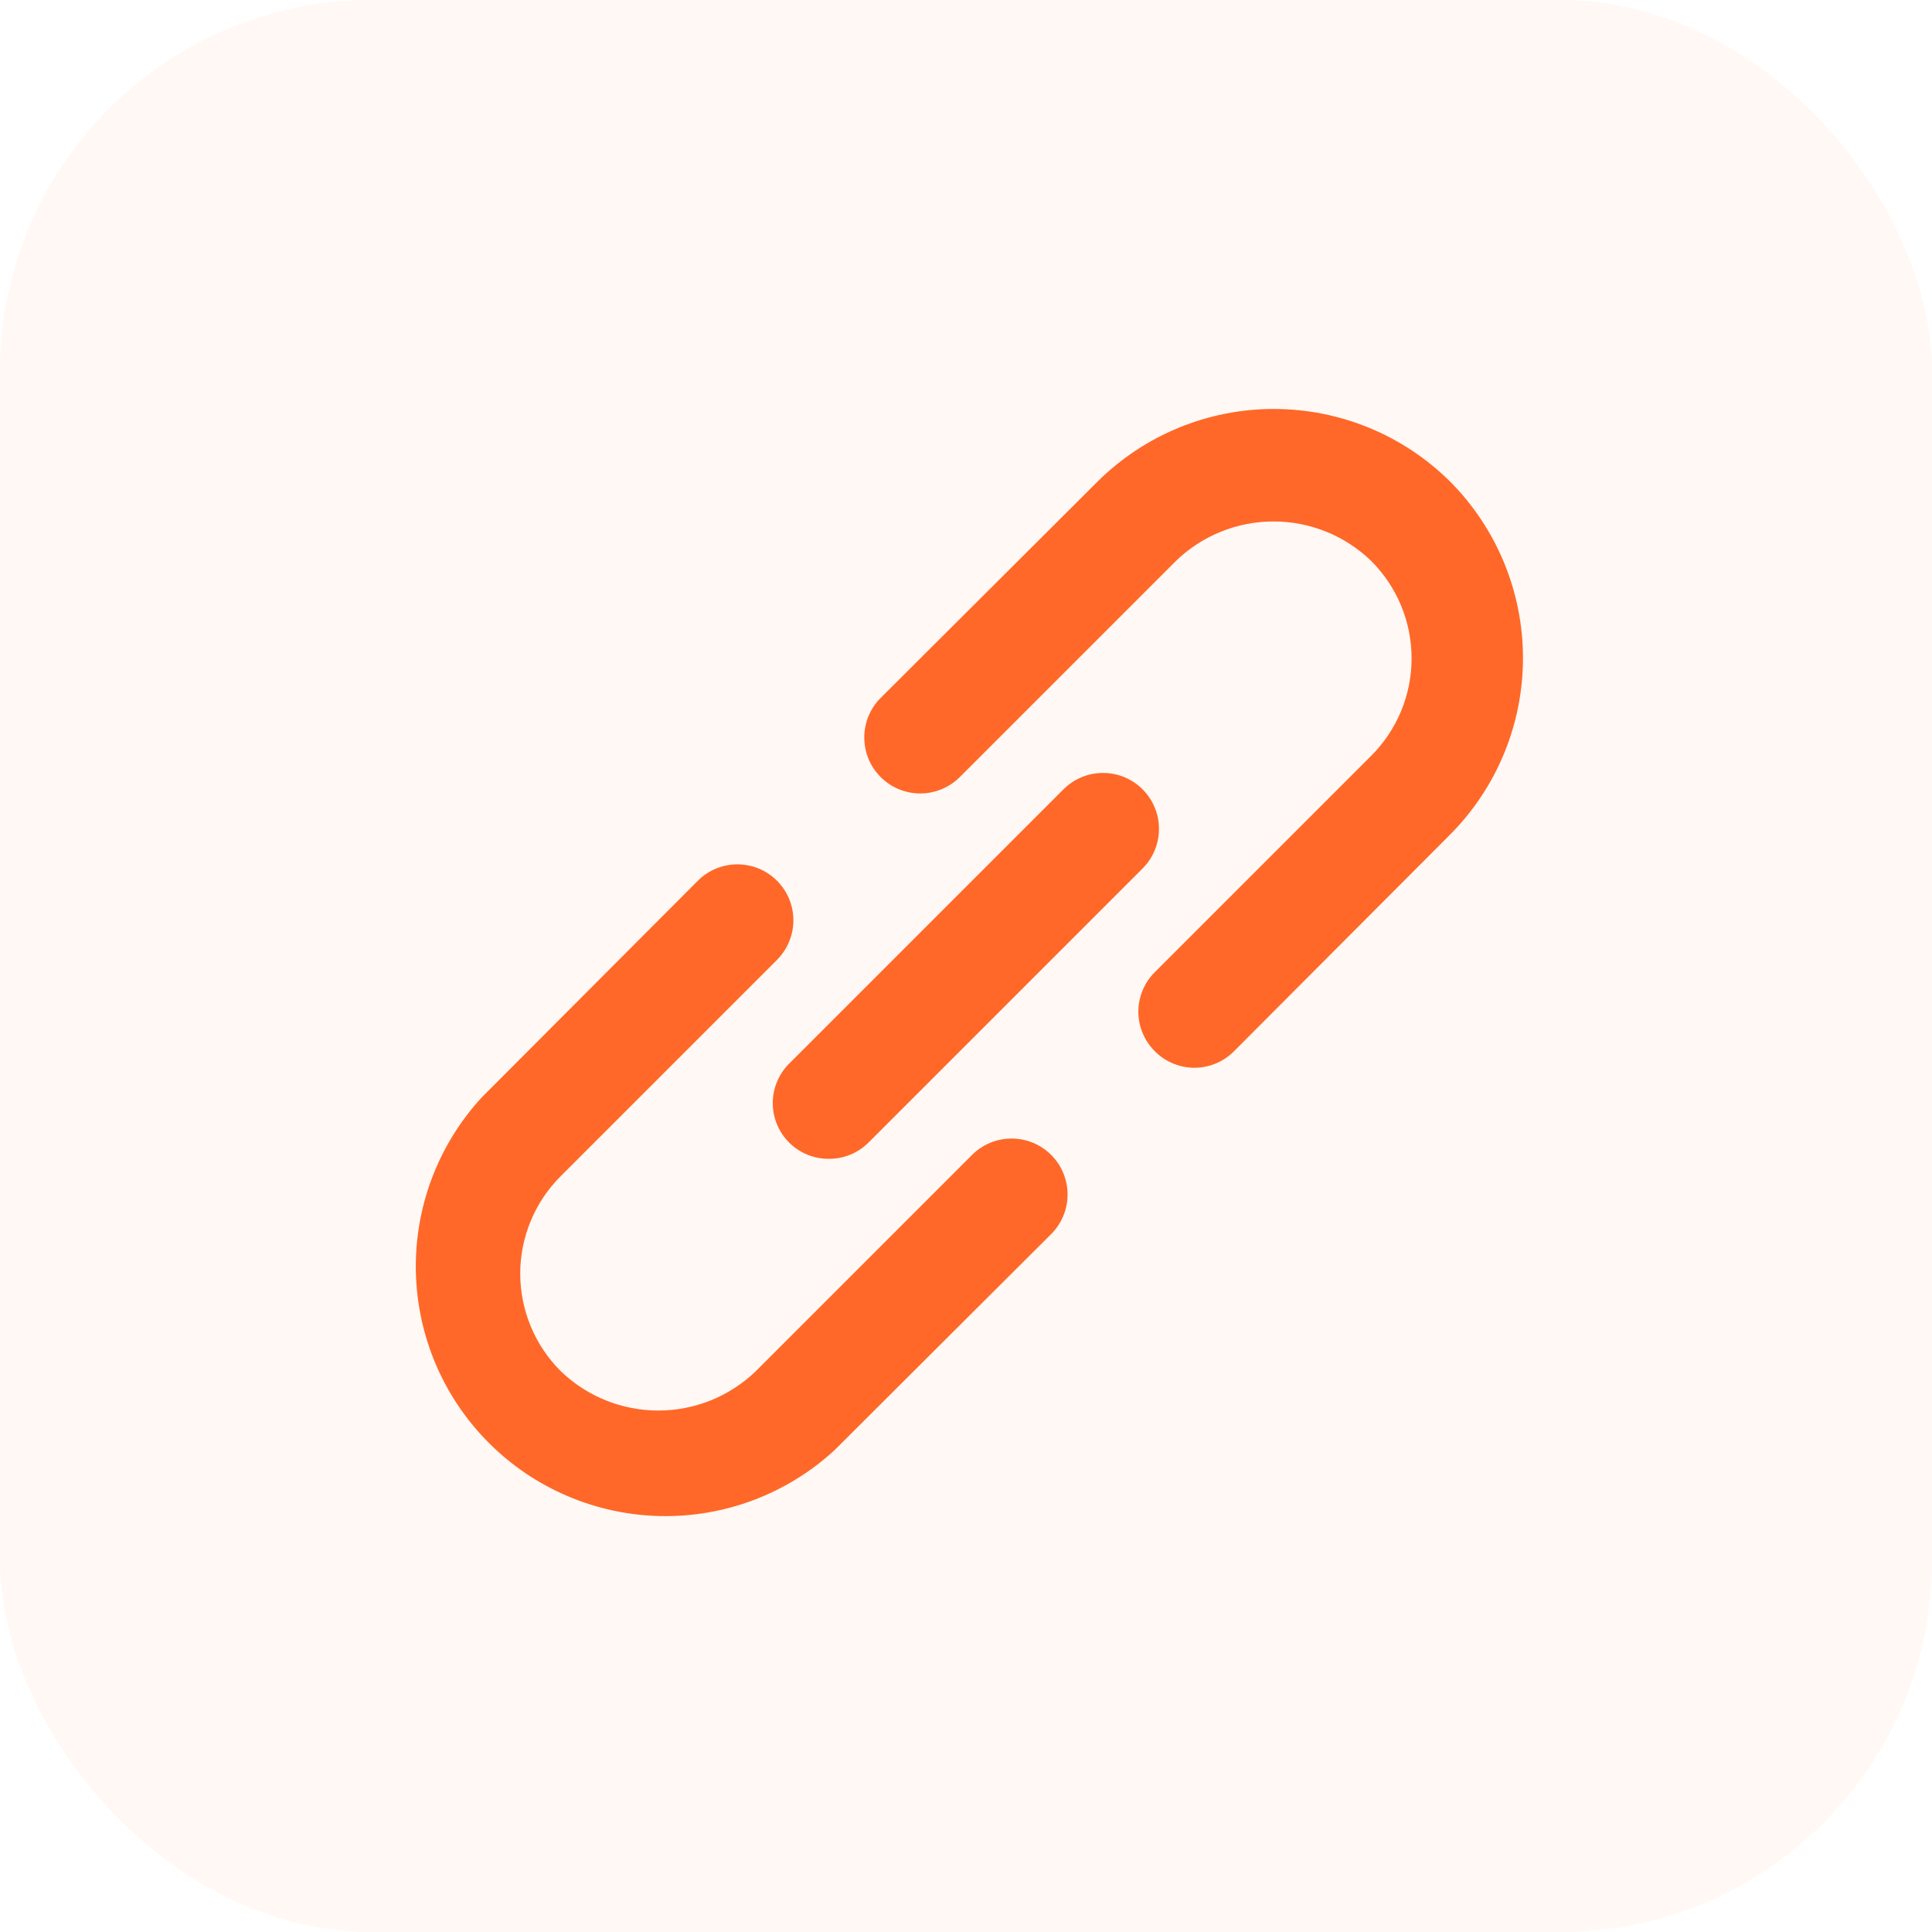
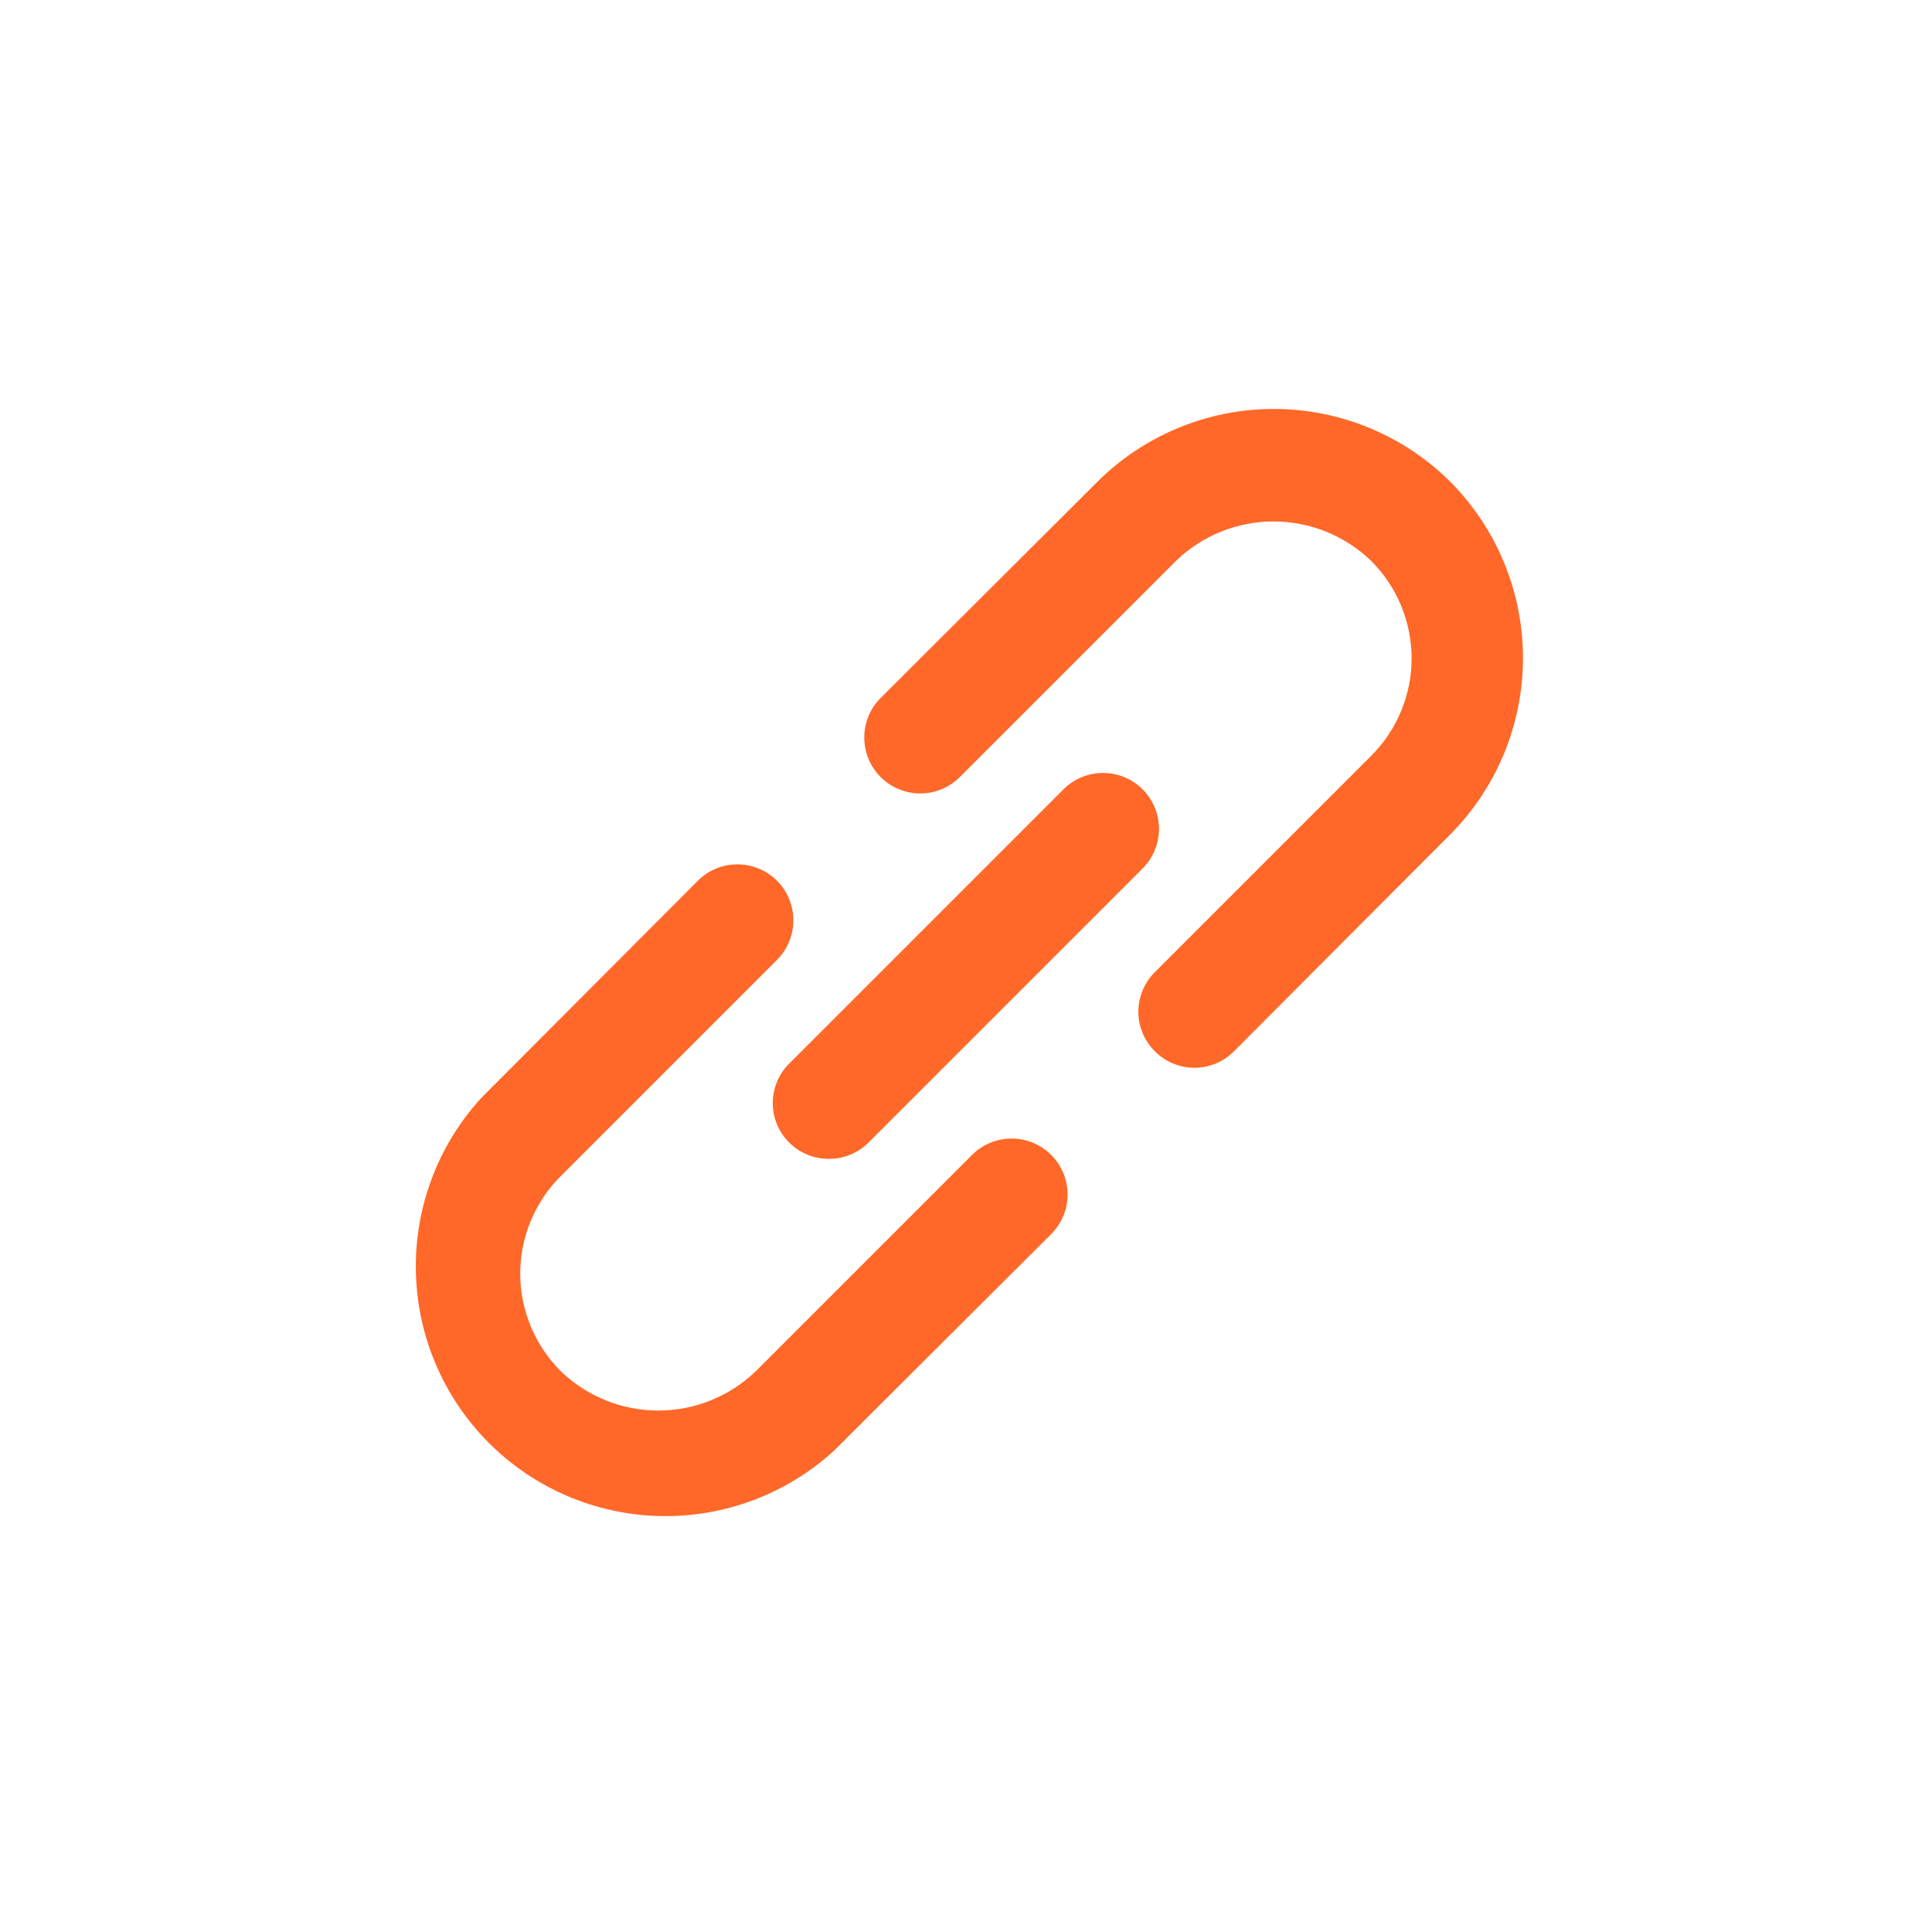
<svg xmlns="http://www.w3.org/2000/svg" width="52" height="52" viewBox="0 0 52 52" fill="none">
-   <rect opacity="0.05" width="52" height="52" rx="10" fill="#FF6828" />
  <path d="M26.163 31.085L20.343 36.905C19.638 37.585 18.697 37.965 17.718 37.965C16.738 37.965 15.797 37.585 15.093 36.905C14.747 36.561 14.473 36.152 14.286 35.701C14.099 35.251 14.002 34.768 14.002 34.28C14.002 33.792 14.099 33.309 14.286 32.859C14.473 32.408 14.747 31.999 15.093 31.655L20.913 25.835C21.195 25.552 21.354 25.169 21.354 24.77C21.354 24.37 21.195 23.987 20.913 23.705C20.63 23.422 20.247 23.264 19.848 23.264C19.448 23.264 19.065 23.422 18.783 23.705L12.963 29.54C11.79 30.816 11.156 32.496 11.193 34.229C11.23 35.961 11.934 37.613 13.16 38.838C14.385 40.064 16.037 40.768 17.769 40.805C19.502 40.842 21.182 40.208 22.458 39.035L28.293 33.215C28.575 32.932 28.734 32.549 28.734 32.15C28.734 31.75 28.575 31.367 28.293 31.085C28.01 30.802 27.627 30.644 27.228 30.644C26.828 30.644 26.445 30.802 26.163 31.085ZM39.033 12.965C37.771 11.711 36.064 11.007 34.285 11.007C32.506 11.007 30.8 11.711 29.538 12.965L23.703 18.785C23.563 18.925 23.452 19.091 23.376 19.274C23.301 19.456 23.262 19.652 23.262 19.85C23.262 20.048 23.301 20.244 23.376 20.426C23.452 20.609 23.563 20.775 23.703 20.915C23.843 21.055 24.009 21.166 24.191 21.241C24.374 21.317 24.57 21.356 24.768 21.356C24.966 21.356 25.161 21.317 25.344 21.241C25.527 21.166 25.693 21.055 25.833 20.915L31.653 15.095C32.357 14.415 33.298 14.035 34.278 14.035C35.257 14.035 36.198 14.415 36.903 15.095C37.248 15.439 37.523 15.848 37.71 16.299C37.897 16.749 37.993 17.232 37.993 17.72C37.993 18.208 37.897 18.691 37.71 19.141C37.523 19.592 37.248 20.001 36.903 20.345L31.083 26.165C30.942 26.304 30.831 26.47 30.755 26.653C30.678 26.836 30.639 27.032 30.639 27.23C30.639 27.428 30.678 27.624 30.755 27.807C30.831 27.99 30.942 28.155 31.083 28.295C31.222 28.436 31.388 28.547 31.571 28.623C31.754 28.7 31.95 28.739 32.148 28.739C32.346 28.739 32.542 28.7 32.725 28.623C32.907 28.547 33.073 28.436 33.213 28.295L39.033 22.46C40.287 21.198 40.991 19.491 40.991 17.712C40.991 15.934 40.287 14.227 39.033 12.965ZM21.243 30.755C21.383 30.894 21.549 31.004 21.732 31.079C21.915 31.153 22.11 31.191 22.308 31.19C22.505 31.191 22.701 31.153 22.884 31.079C23.066 31.004 23.233 30.894 23.373 30.755L30.753 23.375C31.035 23.093 31.194 22.709 31.194 22.31C31.194 21.91 31.035 21.527 30.753 21.245C30.47 20.962 30.087 20.804 29.688 20.804C29.288 20.804 28.905 20.962 28.623 21.245L21.243 28.625C21.102 28.764 20.991 28.93 20.915 29.113C20.838 29.296 20.799 29.492 20.799 29.69C20.799 29.888 20.838 30.084 20.915 30.267C20.991 30.45 21.102 30.616 21.243 30.755Z" fill="#FF6828" />
</svg>